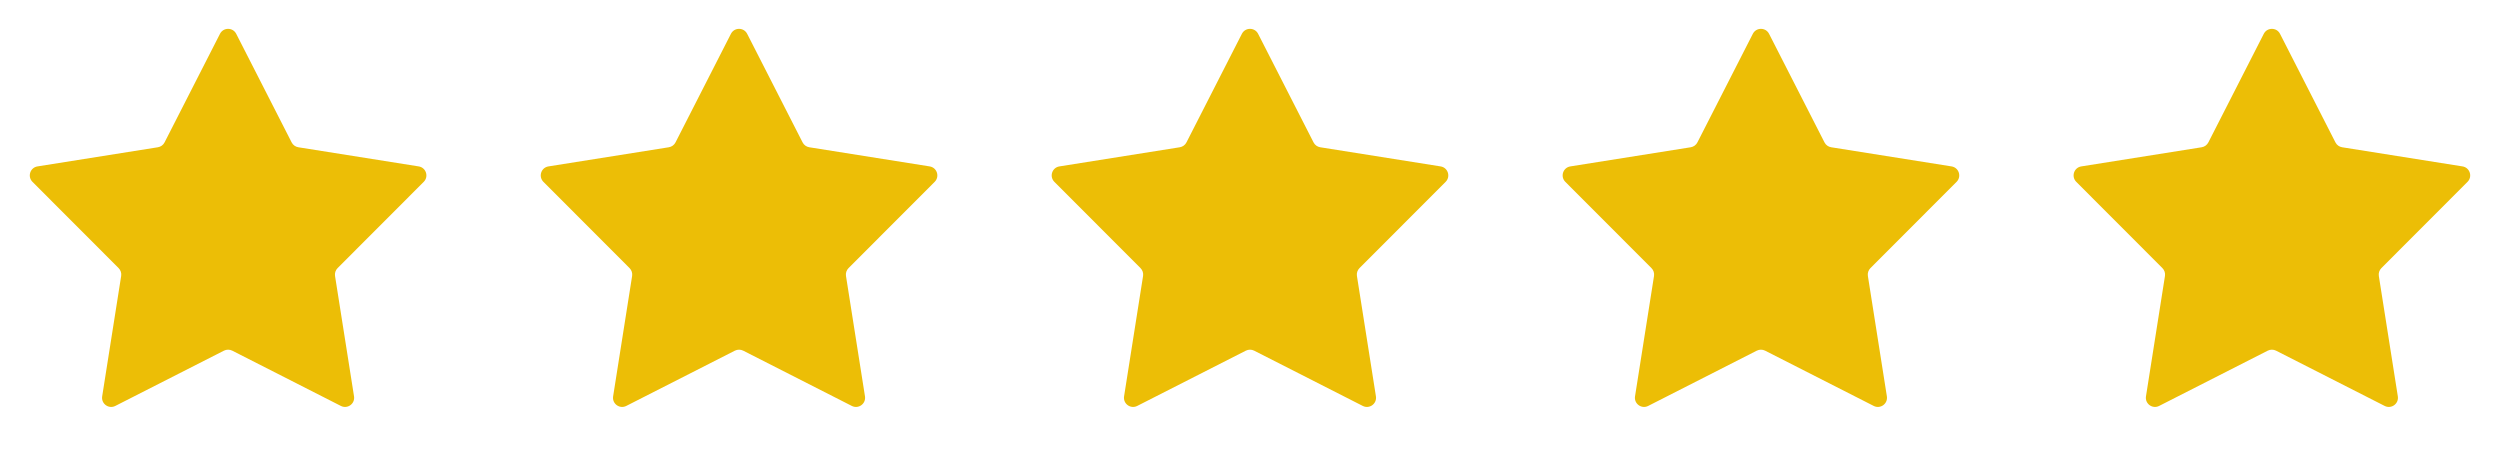
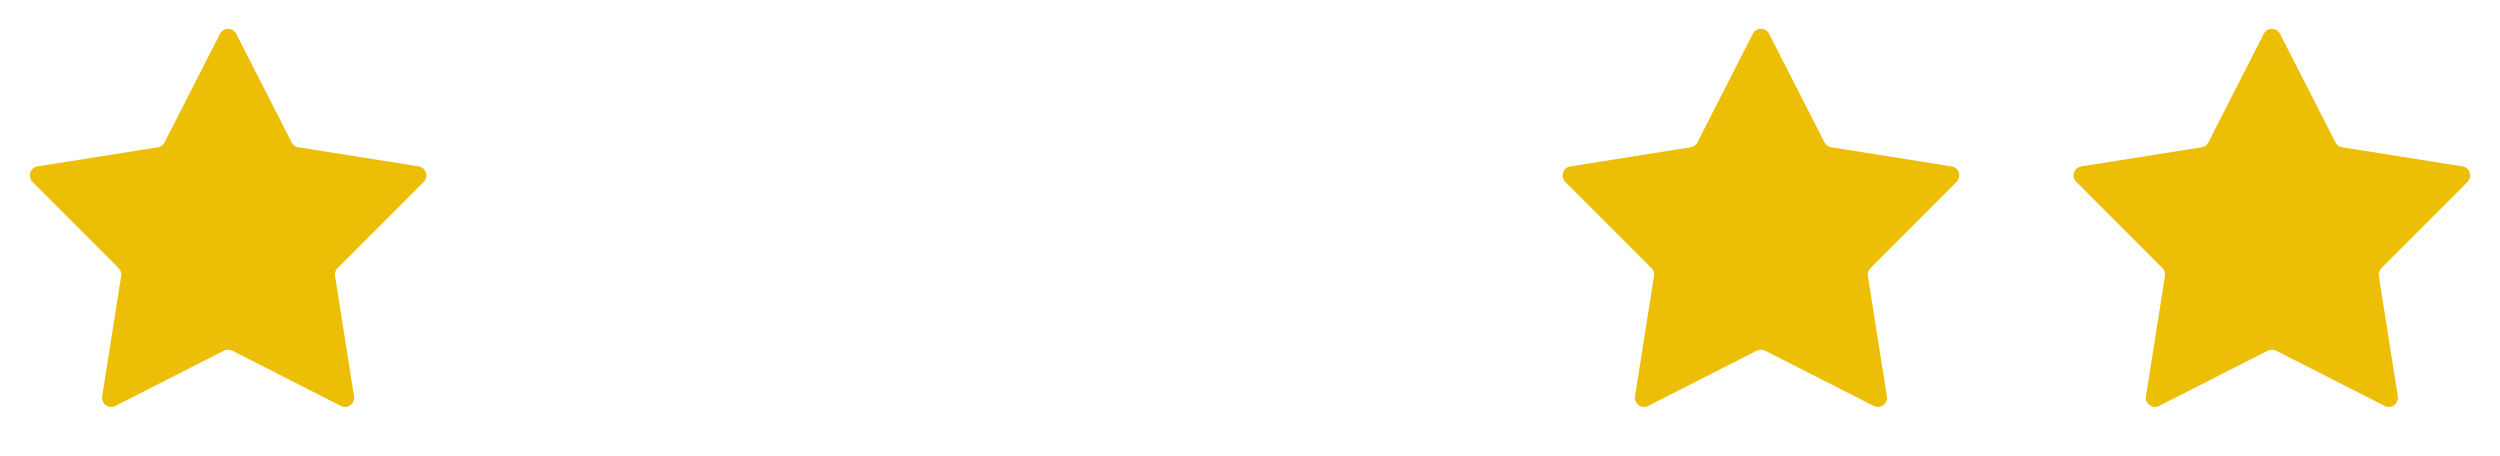
<svg xmlns="http://www.w3.org/2000/svg" width="137" height="25" viewBox="0 0 137 25" fill="none">
  <path d="M12.055 1.854C12.24 1.49 12.76 1.49 12.945 1.854L15.982 7.803C16.054 7.946 16.191 8.045 16.348 8.07L22.945 9.119C23.348 9.183 23.509 9.677 23.22 9.966L18.5 14.692C18.387 14.805 18.335 14.966 18.36 15.123L19.401 21.721C19.464 22.125 19.044 22.43 18.68 22.245L12.727 19.216C12.584 19.144 12.416 19.144 12.273 19.216L6.32 22.245C5.956 22.43 5.536 22.125 5.599 21.721L6.64 15.123C6.665 14.966 6.613 14.805 6.5 14.692L1.78 9.966C1.491 9.677 1.652 9.183 2.055 9.119L8.652 8.07C8.809 8.045 8.946 7.946 9.018 7.803L12.055 1.854Z" fill="#ECBE06" />
-   <path d="M40.055 1.854C40.24 1.49 40.76 1.49 40.945 1.854L43.982 7.803C44.054 7.946 44.191 8.045 44.348 8.07L50.945 9.119C51.348 9.183 51.509 9.677 51.22 9.966L46.5 14.692C46.387 14.805 46.335 14.966 46.36 15.123L47.401 21.721C47.464 22.125 47.044 22.43 46.68 22.245L40.727 19.216C40.584 19.144 40.416 19.144 40.273 19.216L34.32 22.245C33.956 22.43 33.536 22.125 33.599 21.721L34.64 15.123C34.665 14.966 34.613 14.805 34.5 14.692L29.78 9.966C29.491 9.677 29.652 9.183 30.055 9.119L36.652 8.07C36.809 8.045 36.946 7.946 37.018 7.803L40.055 1.854Z" fill="#ECBE06" />
-   <path d="M68.055 1.854C68.24 1.49 68.76 1.49 68.945 1.854L71.982 7.803C72.054 7.946 72.191 8.045 72.348 8.07L78.945 9.119C79.348 9.183 79.509 9.677 79.22 9.966L74.5 14.692C74.387 14.805 74.335 14.966 74.36 15.123L75.401 21.721C75.464 22.125 75.044 22.43 74.68 22.245L68.727 19.216C68.584 19.144 68.416 19.144 68.273 19.216L62.32 22.245C61.956 22.43 61.536 22.125 61.599 21.721L62.64 15.123C62.665 14.966 62.613 14.805 62.5 14.692L57.78 9.966C57.491 9.677 57.652 9.183 58.055 9.119L64.652 8.07C64.809 8.045 64.946 7.946 65.018 7.803L68.055 1.854Z" fill="#ECBE06" />
  <path d="M96.055 1.854C96.24 1.49 96.76 1.49 96.945 1.854L99.982 7.803C100.054 7.946 100.191 8.045 100.348 8.07L106.945 9.119C107.348 9.183 107.509 9.677 107.22 9.966L102.5 14.692C102.387 14.805 102.335 14.966 102.36 15.123L103.401 21.721C103.464 22.125 103.044 22.43 102.68 22.245L96.727 19.216C96.584 19.144 96.416 19.144 96.273 19.216L90.32 22.245C89.956 22.43 89.536 22.125 89.599 21.721L90.64 15.123C90.665 14.966 90.613 14.805 90.5 14.692L85.78 9.966C85.491 9.677 85.652 9.183 86.055 9.119L92.652 8.07C92.809 8.045 92.946 7.946 93.018 7.803L96.055 1.854Z" fill="#ECBE06" />
  <path d="M124.055 1.854C124.24 1.49 124.76 1.49 124.945 1.854L127.982 7.803C128.054 7.946 128.191 8.045 128.348 8.07L134.945 9.119C135.348 9.183 135.509 9.677 135.22 9.966L130.5 14.692C130.387 14.805 130.335 14.966 130.36 15.123L131.401 21.721C131.464 22.125 131.044 22.43 130.68 22.245L124.727 19.216C124.584 19.144 124.416 19.144 124.273 19.216L118.32 22.245C117.956 22.43 117.536 22.125 117.599 21.721L118.64 15.123C118.665 14.966 118.613 14.805 118.5 14.692L113.78 9.966C113.491 9.677 113.652 9.183 114.055 9.119L120.652 8.07C120.809 8.045 120.946 7.946 121.018 7.803L124.055 1.854Z" fill="#ECBE06" />
</svg>